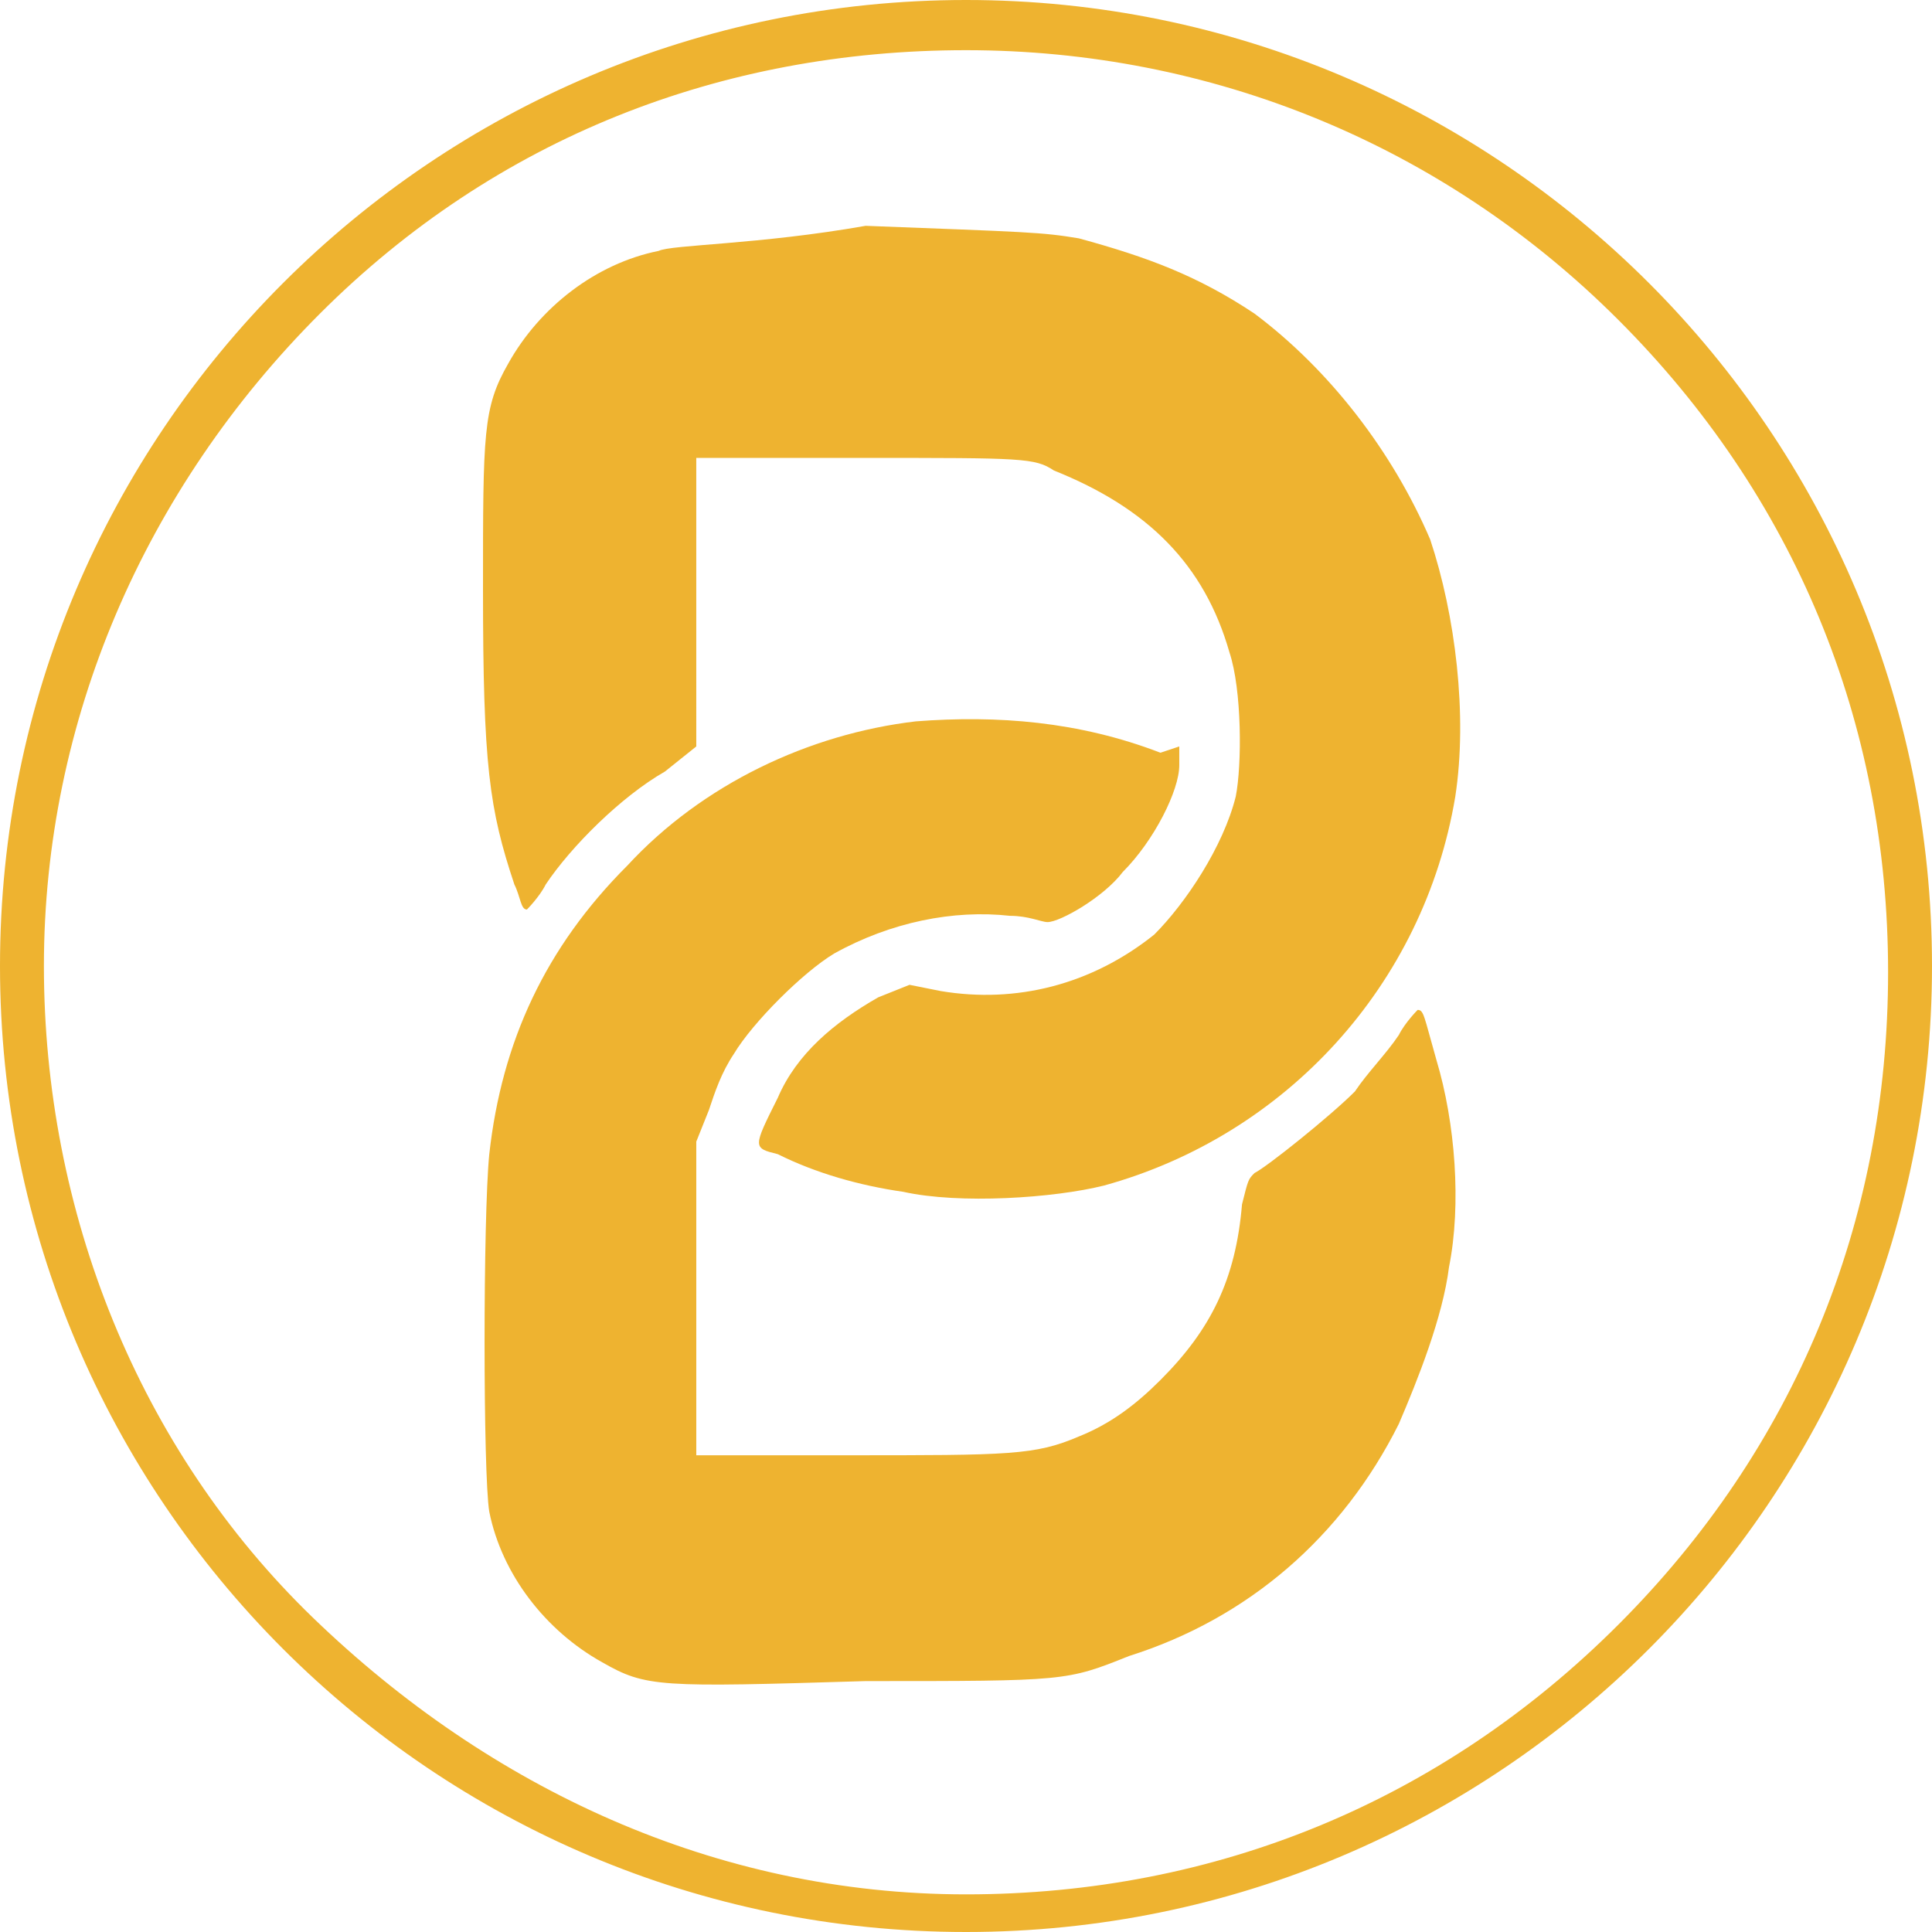
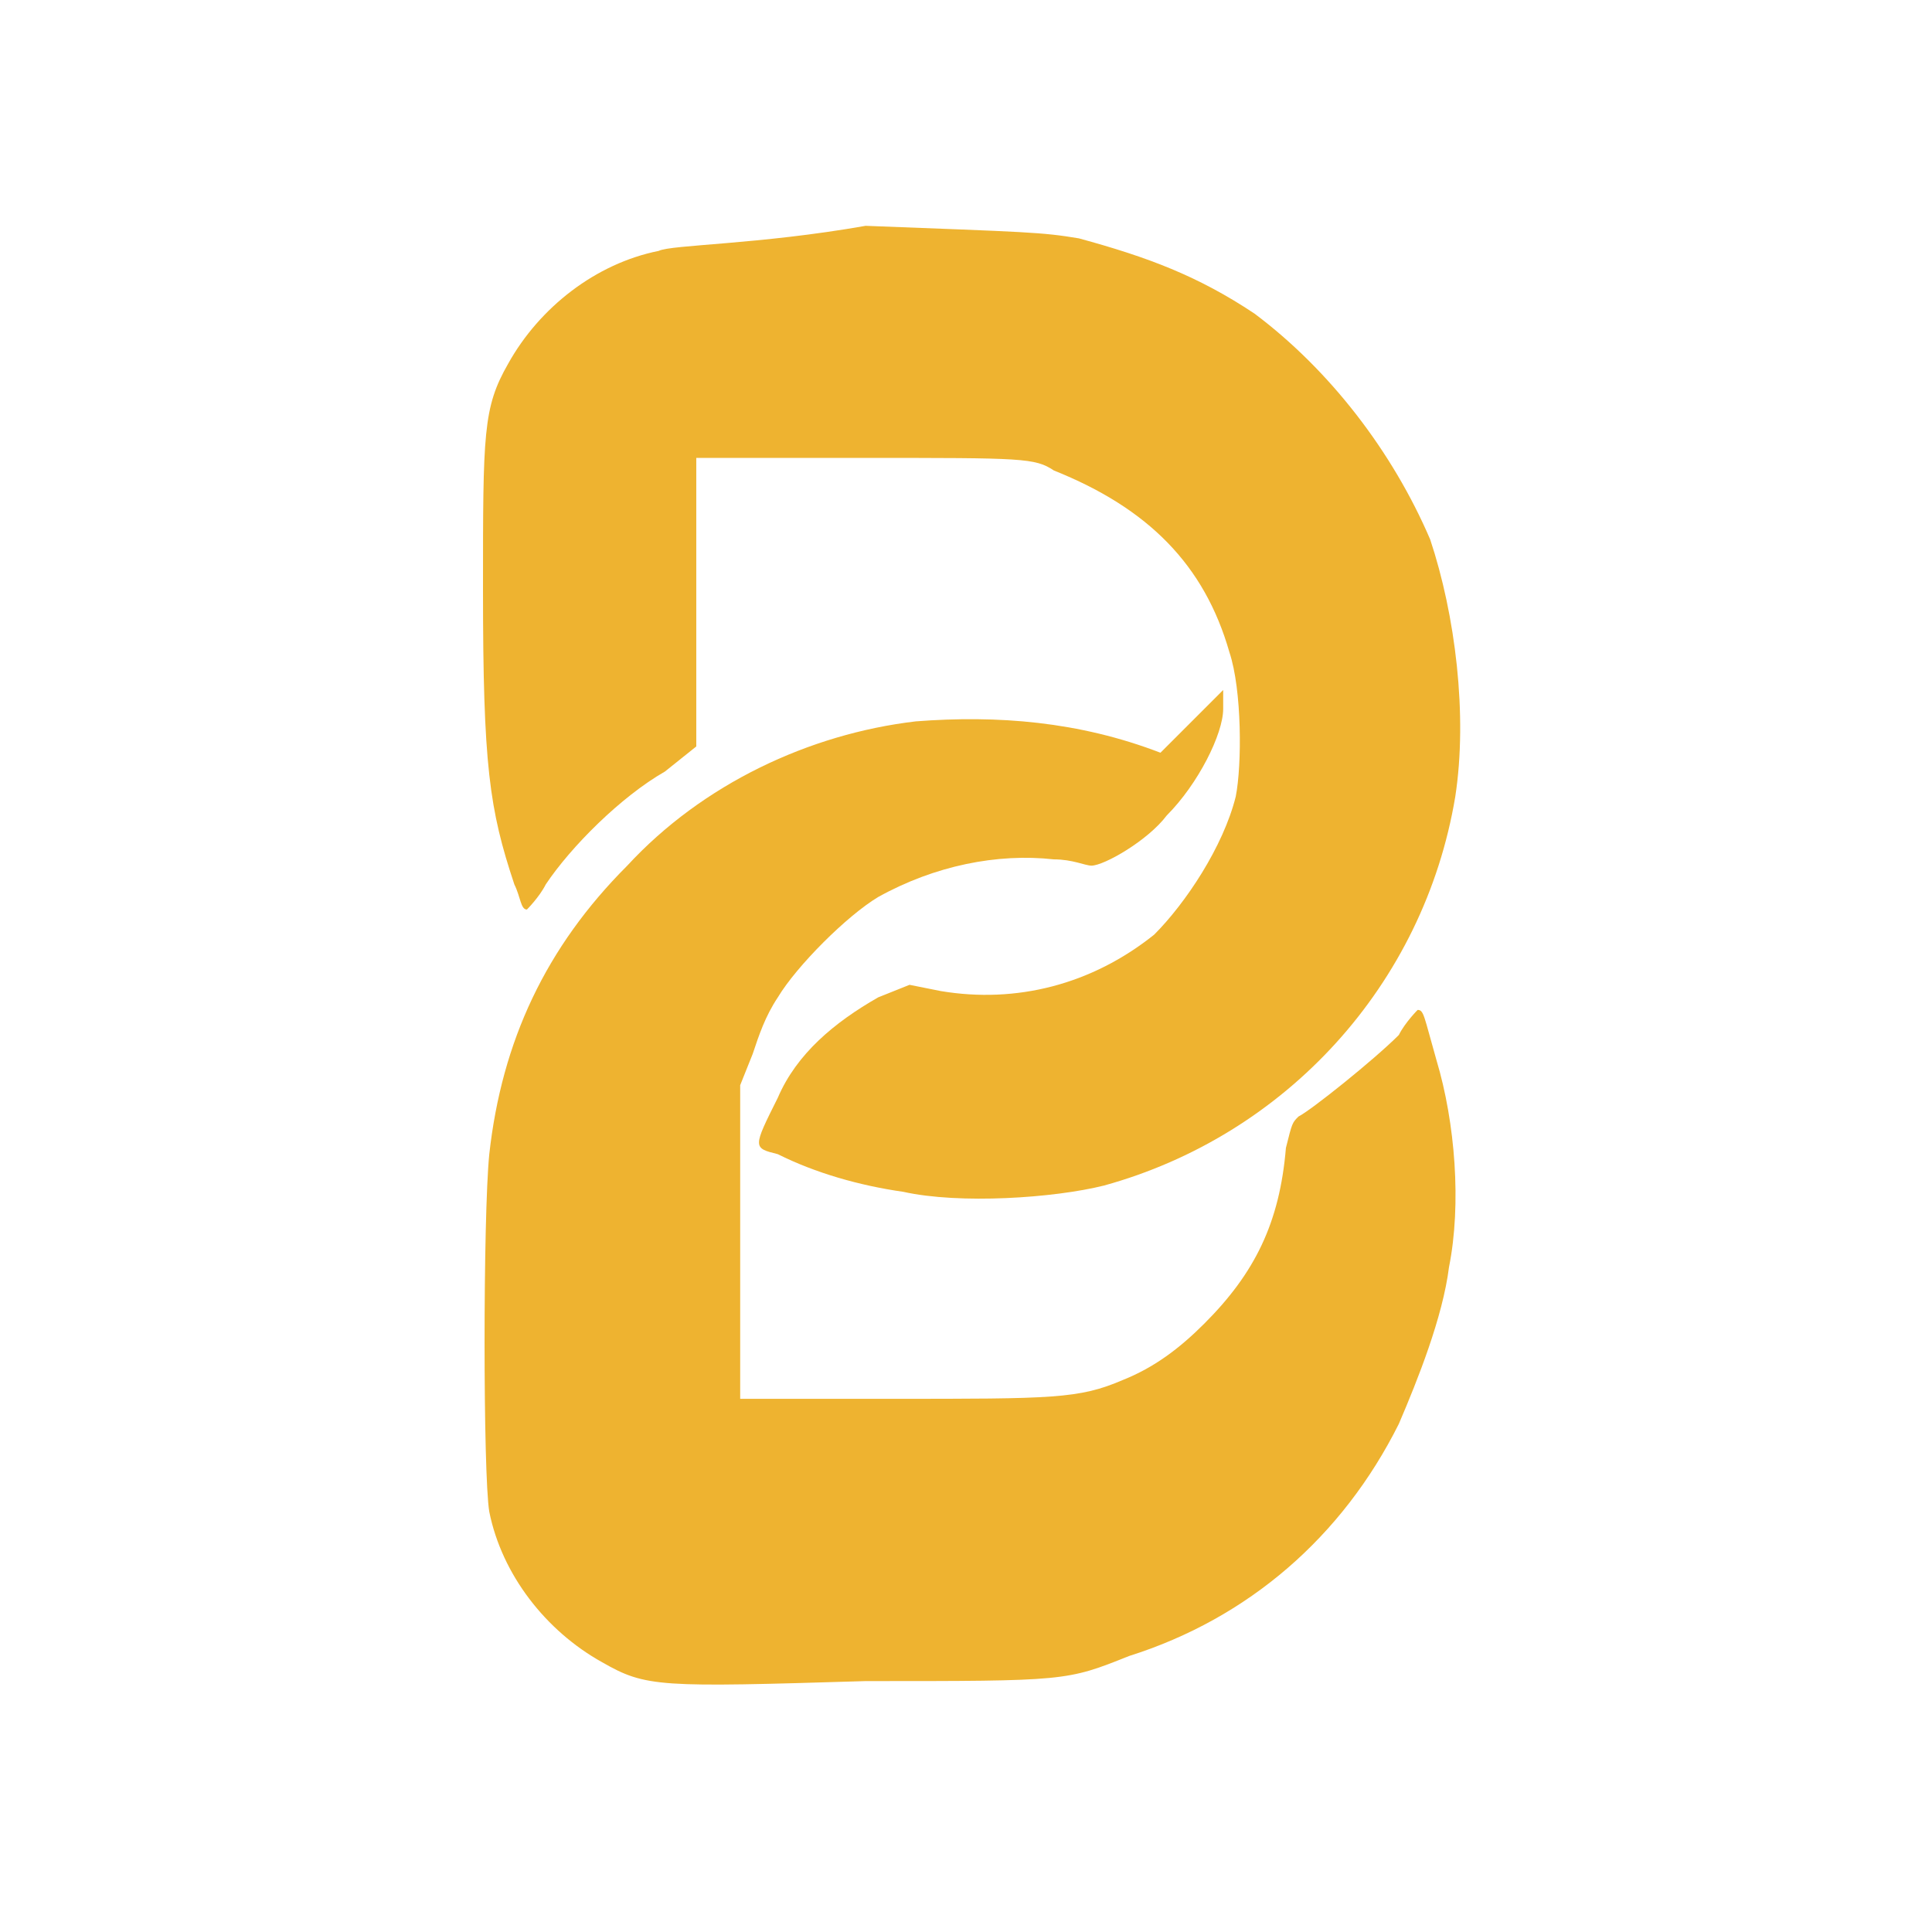
<svg xmlns="http://www.w3.org/2000/svg" version="1.1" id="Layer_1" x="0px" y="0px" viewBox="0 0 30.8 30.8" style="enable-background:new 0 0 30.8 30.8;" xml:space="preserve">
  <style type="text/css">
	.st0{fill:#EEB330;}
</style>
  <g>
    <g>
      <path class="st0" d="M10.5,4c-1,0.2-1.9,0.9-2.4,1.8C7.7,6.5,7.7,6.9,7.7,9.4c0,2.8,0.1,3.5,0.5,4.7c0.1,0.2,0.1,0.4,0.2,0.4    c0,0,0.2-0.2,0.3-0.4c0.4-0.6,1.2-1.4,1.9-1.8l0.5-0.4V7.3l2.7,0c2.5,0,2.7,0,3,0.2c1.5,0.6,2.4,1.5,2.8,2.9    c0.2,0.6,0.2,1.8,0.1,2.3c-0.2,0.8-0.8,1.7-1.3,2.2c-1,0.8-2.2,1.1-3.4,0.9l-0.5-0.1l-0.5,0.2c-0.7,0.4-1.3,0.9-1.6,1.6    c-0.4,0.8-0.4,0.8,0,0.9c0.6,0.3,1.3,0.5,2,0.6c0.9,0.2,2.4,0.1,3.2-0.1c2.9-0.8,5.1-3.2,5.6-6.2c0.2-1.3,0-2.9-0.4-4.1    c-0.6-1.4-1.6-2.7-2.8-3.6c-0.9-0.6-1.7-0.9-2.8-1.2c-0.6-0.1-0.8-0.1-3.4-0.2C12.1,3.9,10.7,3.9,10.5,4z" />
-       <path class="st0" d="M14.6,11.5c-1.7,0.2-3.4,1-4.6,2.3c-1.3,1.3-2,2.8-2.2,4.6c-0.1,1-0.1,5.1,0,5.7c0.2,1,0.9,1.9,1.8,2.4    c0.7,0.4,0.9,0.4,4.2,0.3c3.2,0,3.2,0,4.2-0.4c1.9-0.6,3.4-1.9,4.3-3.7c0.3-0.7,0.7-1.7,0.8-2.5c0.2-1,0.1-2.3-0.2-3.3    c-0.2-0.7-0.2-0.8-0.3-0.8c0,0-0.2,0.2-0.3,0.4c-0.2,0.3-0.5,0.6-0.7,0.9c-0.4,0.4-1.4,1.2-1.6,1.3c-0.1,0.1-0.1,0.1-0.2,0.5    c-0.1,1.2-0.5,2-1.3,2.8c-0.4,0.4-0.8,0.7-1.3,0.9c-0.7,0.3-1.1,0.3-3.7,0.3h-2.4l0-2.5l0-2.5l0.2-0.5c0.1-0.3,0.2-0.6,0.4-0.9    c0.3-0.5,1.1-1.3,1.6-1.6c0.9-0.5,1.9-0.7,2.8-0.6c0.3,0,0.5,0.1,0.6,0.1c0.2,0,0.9-0.4,1.2-0.8c0.5-0.5,0.9-1.3,0.9-1.7l0-0.3    L18.5,12C17.2,11.5,15.9,11.4,14.6,11.5z" />
+       <path class="st0" d="M14.6,11.5c-1.7,0.2-3.4,1-4.6,2.3c-1.3,1.3-2,2.8-2.2,4.6c-0.1,1-0.1,5.1,0,5.7c0.2,1,0.9,1.9,1.8,2.4    c0.7,0.4,0.9,0.4,4.2,0.3c3.2,0,3.2,0,4.2-0.4c1.9-0.6,3.4-1.9,4.3-3.7c0.3-0.7,0.7-1.7,0.8-2.5c0.2-1,0.1-2.3-0.2-3.3    c-0.2-0.7-0.2-0.8-0.3-0.8c0,0-0.2,0.2-0.3,0.4c-0.4,0.4-1.4,1.2-1.6,1.3c-0.1,0.1-0.1,0.1-0.2,0.5    c-0.1,1.2-0.5,2-1.3,2.8c-0.4,0.4-0.8,0.7-1.3,0.9c-0.7,0.3-1.1,0.3-3.7,0.3h-2.4l0-2.5l0-2.5l0.2-0.5c0.1-0.3,0.2-0.6,0.4-0.9    c0.3-0.5,1.1-1.3,1.6-1.6c0.9-0.5,1.9-0.7,2.8-0.6c0.3,0,0.5,0.1,0.6,0.1c0.2,0,0.9-0.4,1.2-0.8c0.5-0.5,0.9-1.3,0.9-1.7l0-0.3    L18.5,12C17.2,11.5,15.9,11.4,14.6,11.5z" />
    </g>
    <g>
-       <path class="st0" d="M15.4,0.8c3.9,0,7.6,1.5,10.4,4.3s4.3,6.4,4.3,10.4s-1.5,7.6-4.3,10.4s-6.4,4.3-10.4,4.3S7.8,28.5,5,25.8    s-4.3-6.5-4.3-10.4S2.3,7.8,5.1,5S11.5,0.8,15.4,0.8 M15.4,0C6.9,0,0,6.9,0,15.4s6.9,15.4,15.4,15.4s15.4-6.9,15.4-15.4    S23.9,0,15.4,0L15.4,0z" />
-     </g>
+       </g>
  </g>
</svg>